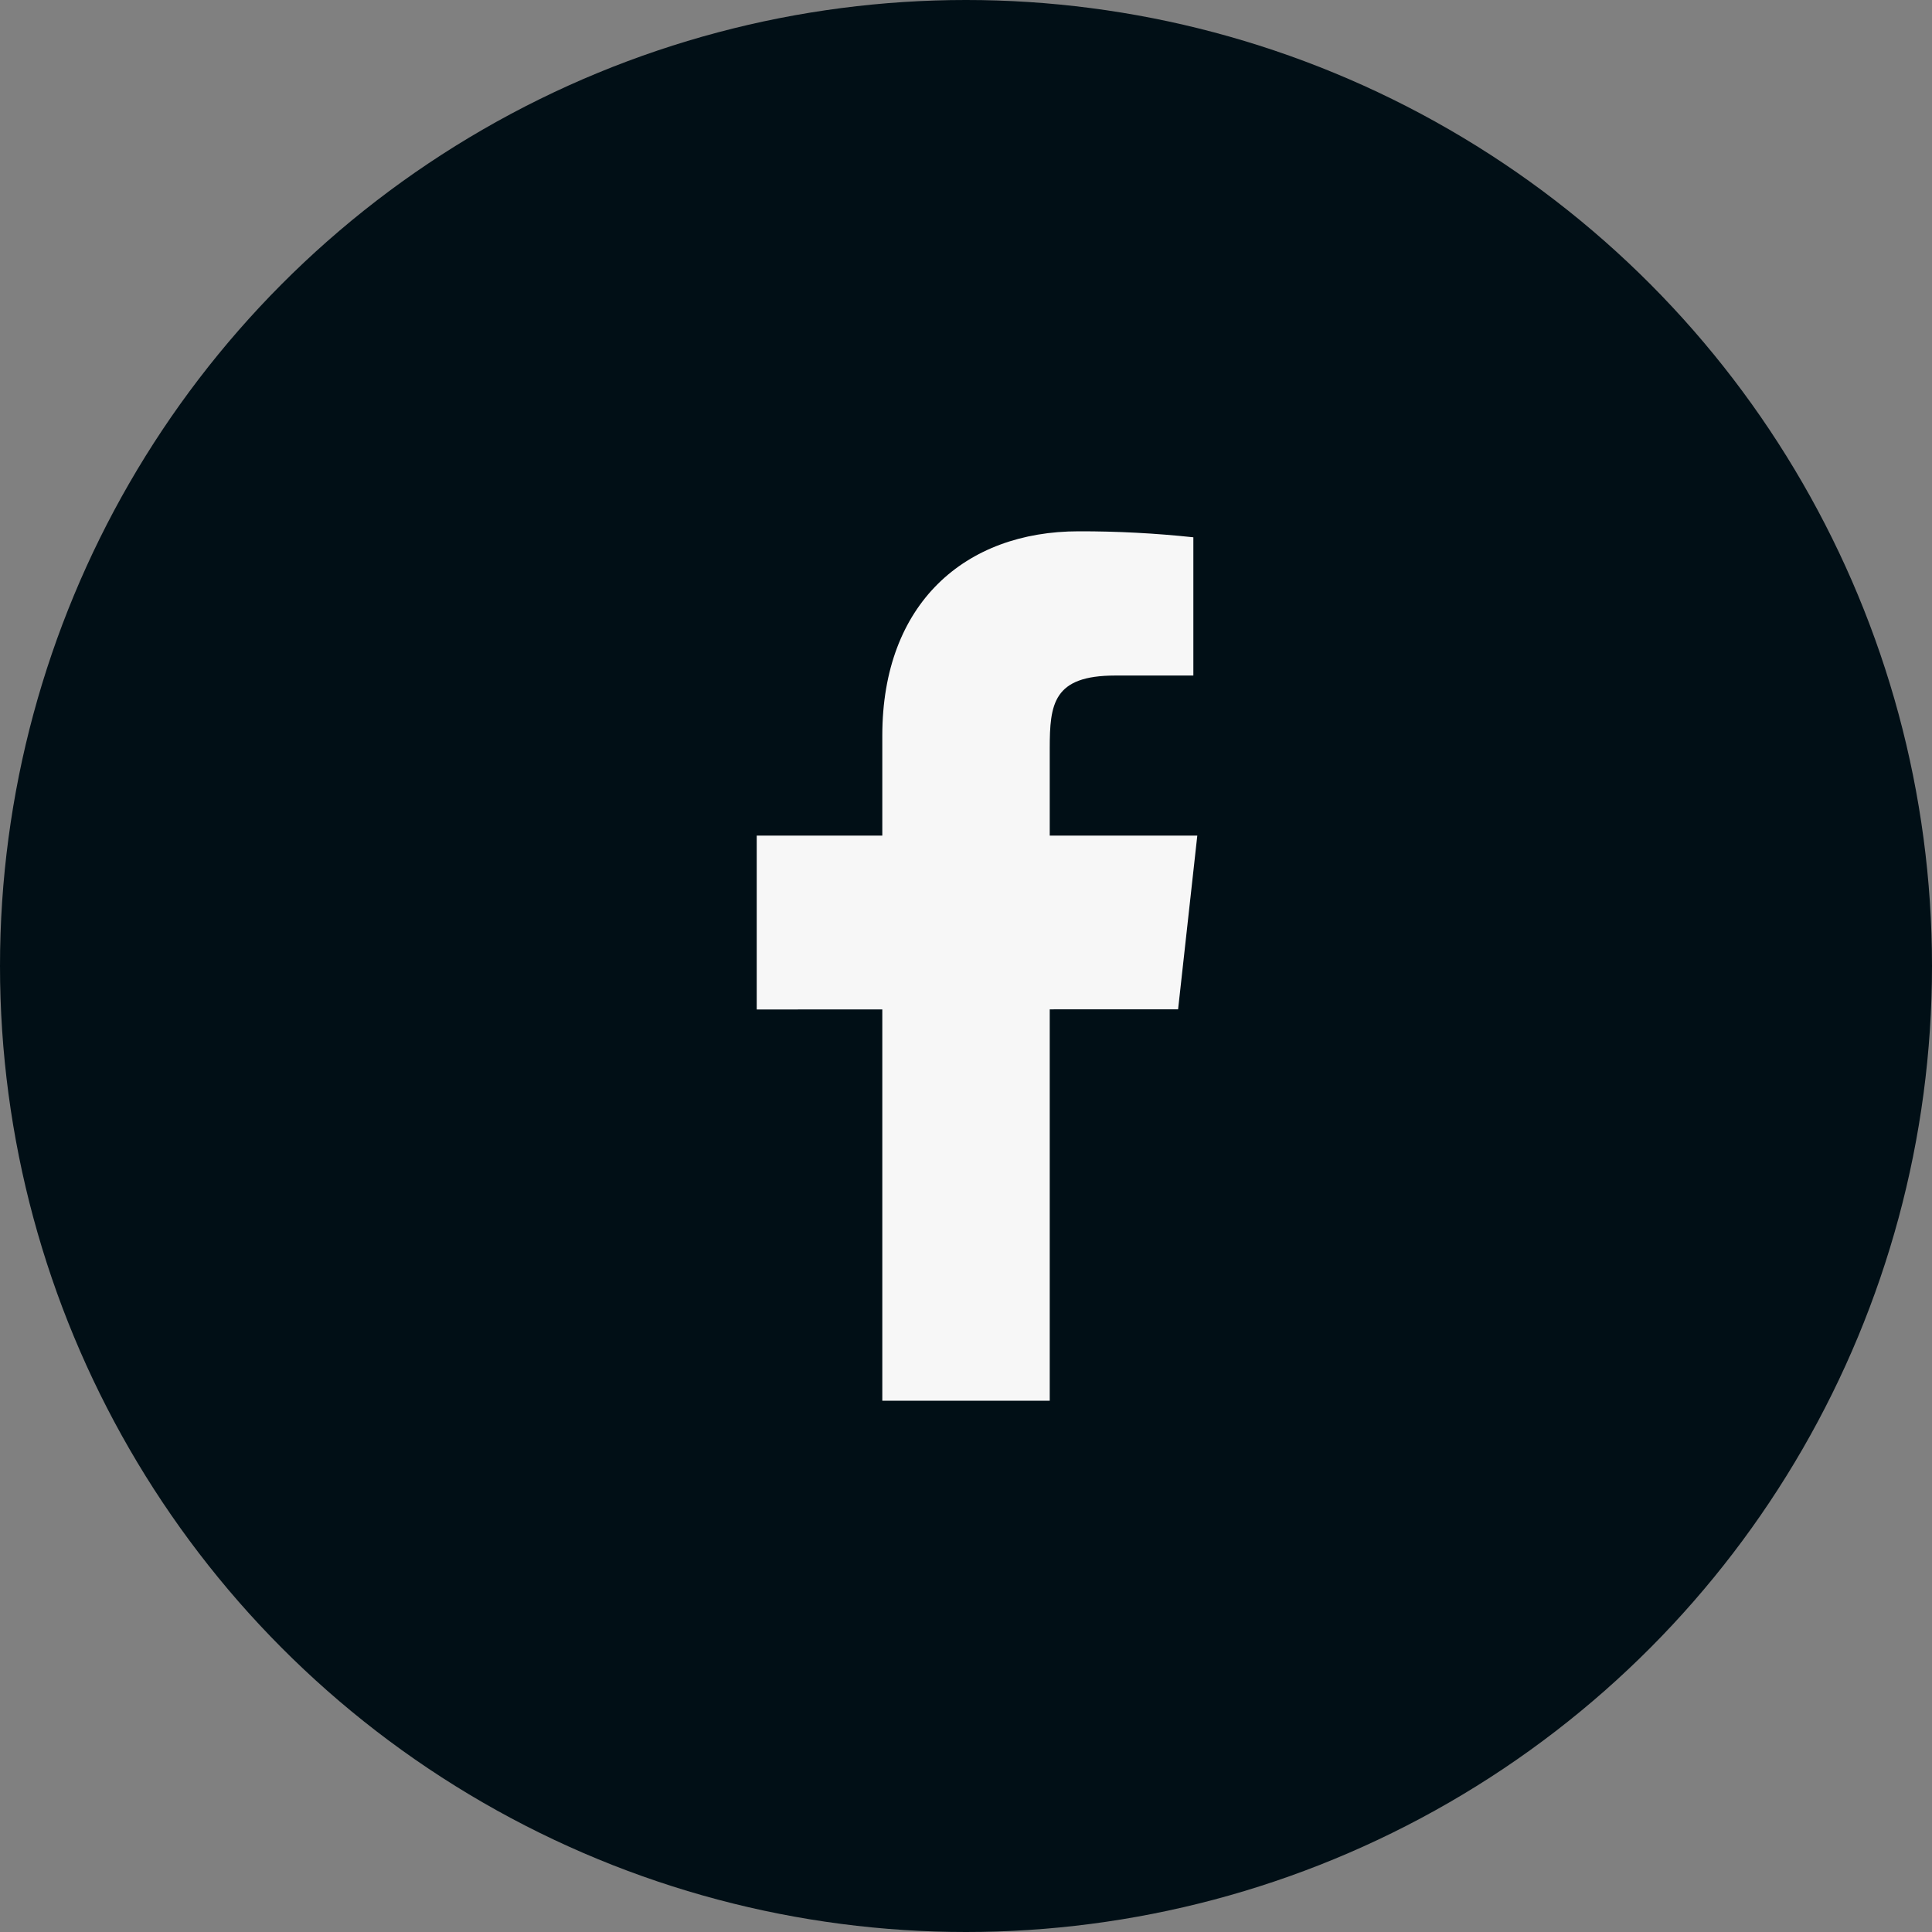
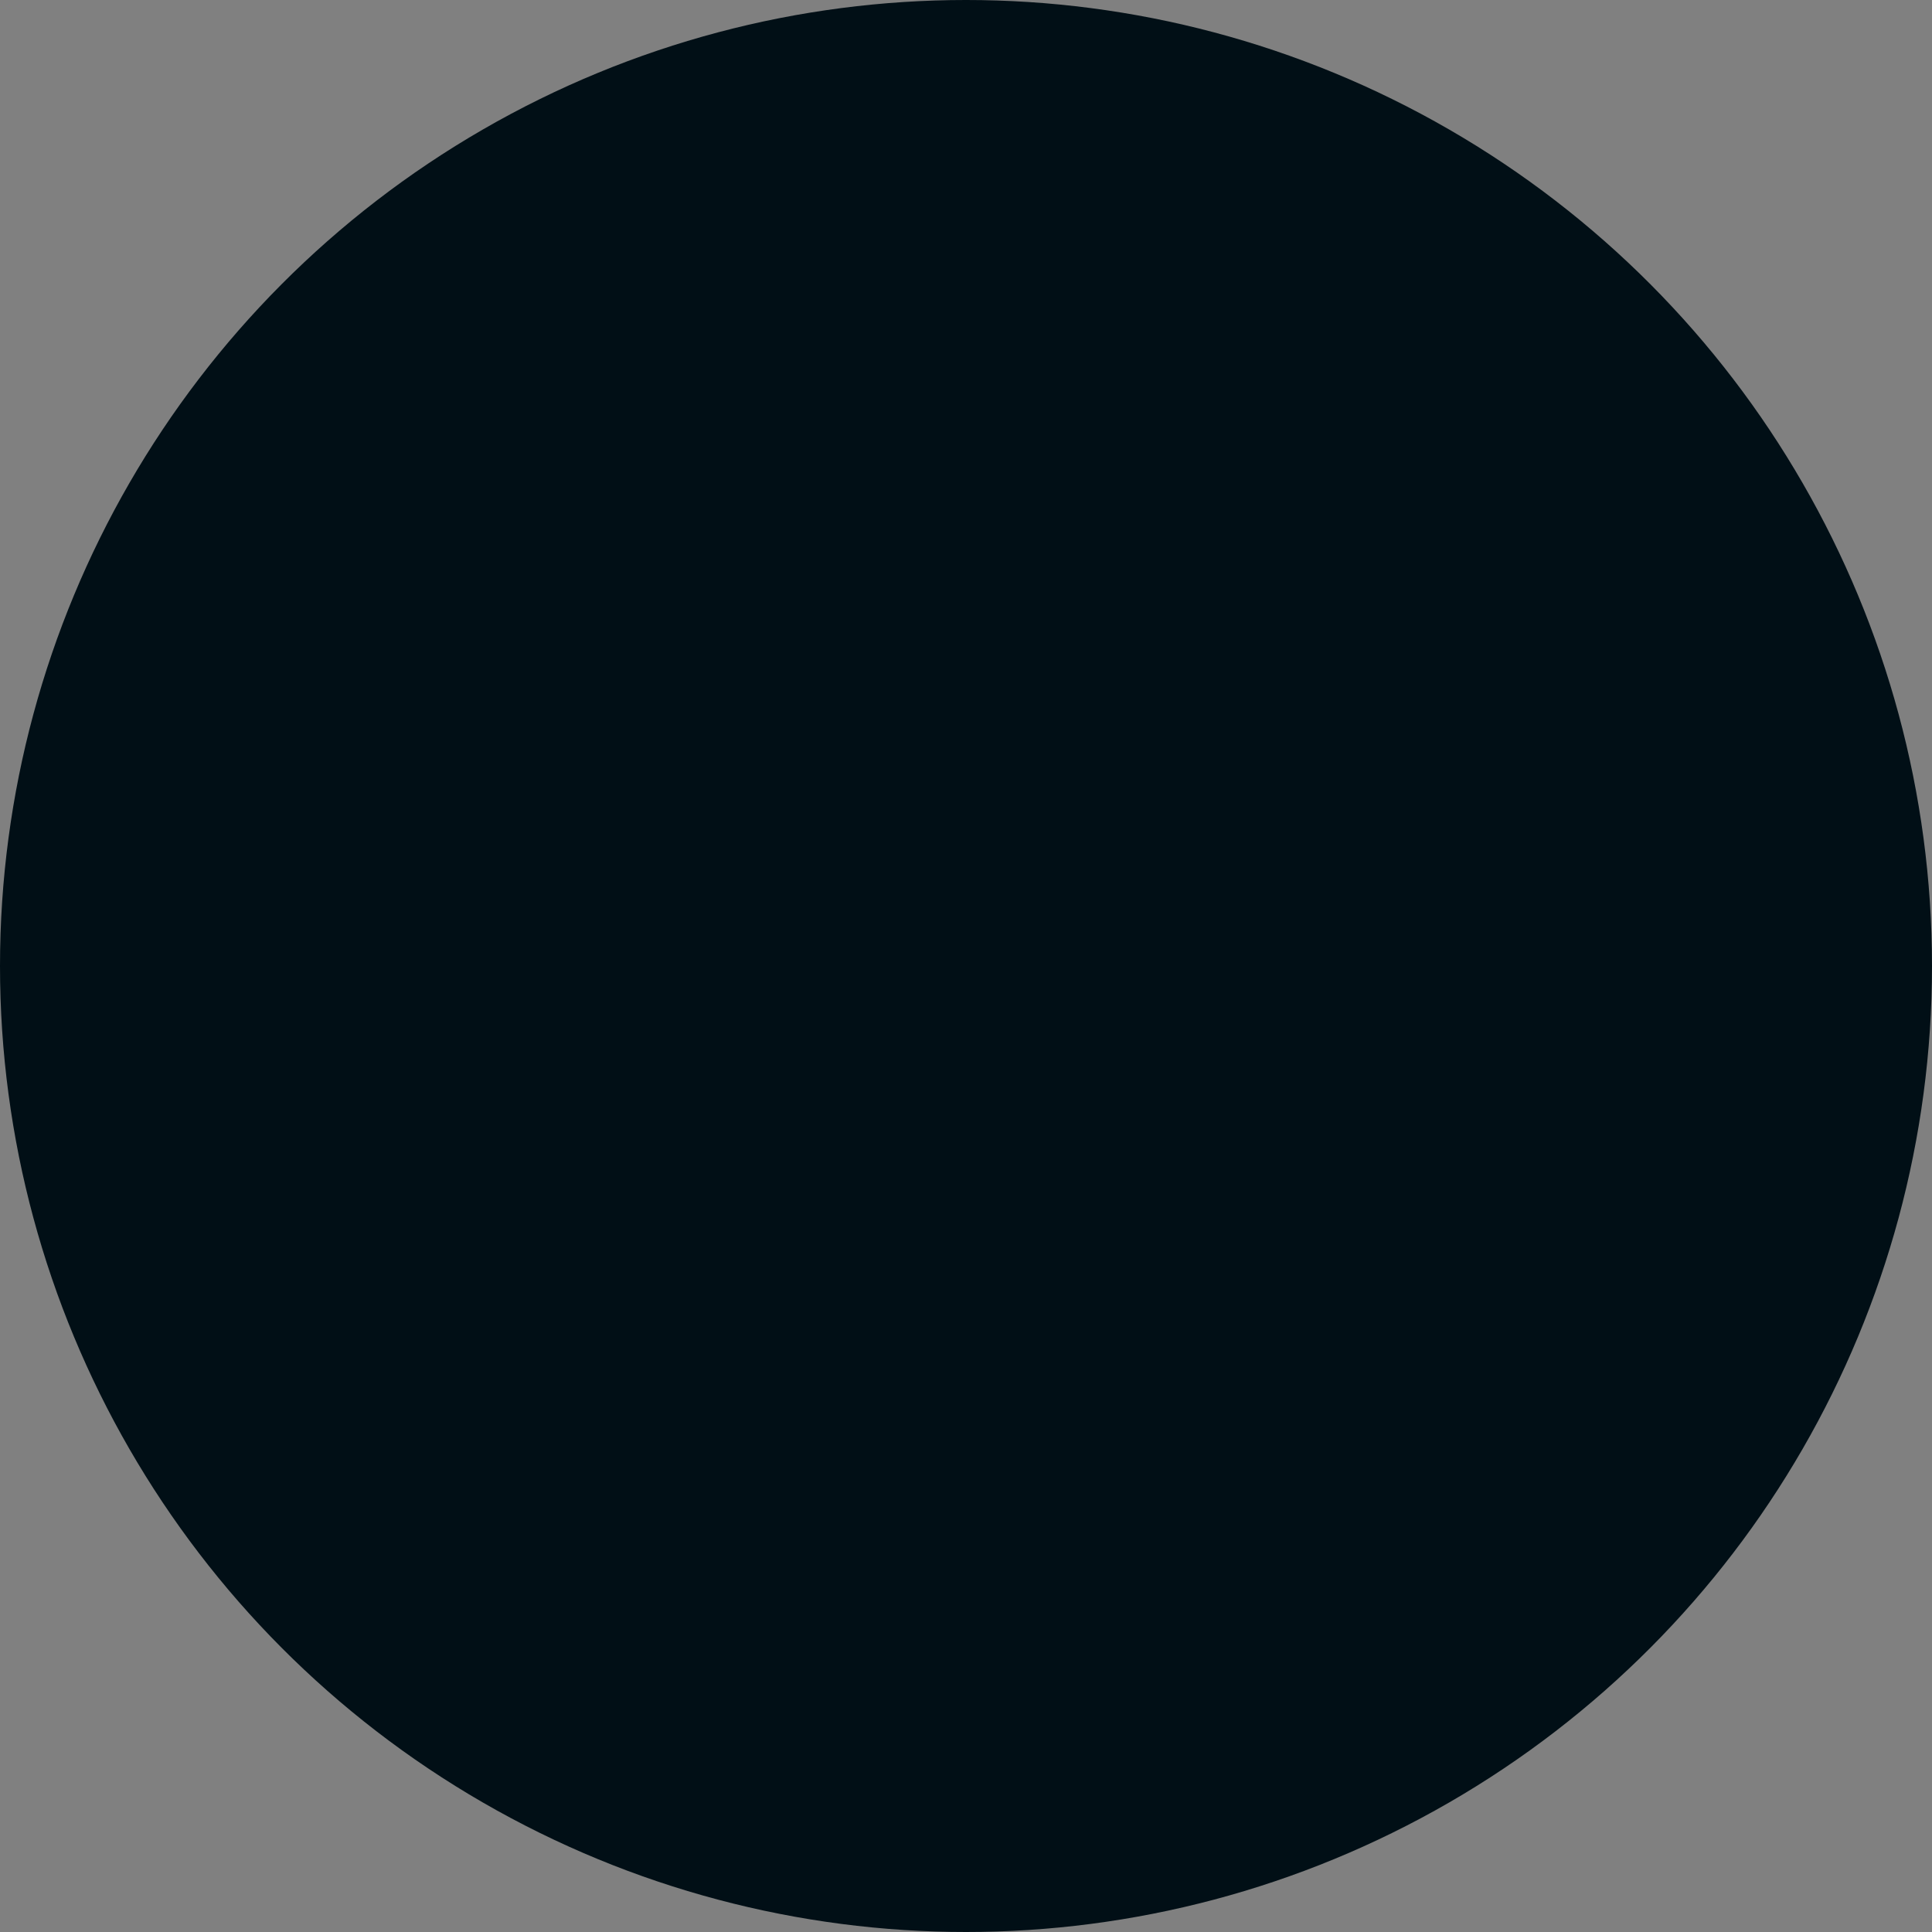
<svg xmlns="http://www.w3.org/2000/svg" width="50" height="50" viewBox="0 0 50 50" fill="none">
  <rect x="0" y="0" width="50" height="50" fill="#808080" stroke="none" />
  <circle cx="25" cy="25" r="25" fill="#010F16" />
-   <path d="M30.986 21.625H27.167V19.375C27.167 18.214 27.258 17.483 28.861 17.483H30.884V13.905C29.899 13.8 28.909 13.748 27.918 13.75C24.979 13.75 22.834 15.614 22.834 19.036V21.625H19.584V26.125L22.834 26.124V36.25H27.167V26.122L30.489 26.121L30.986 21.625Z" fill="#F7F7F7" />
</svg>